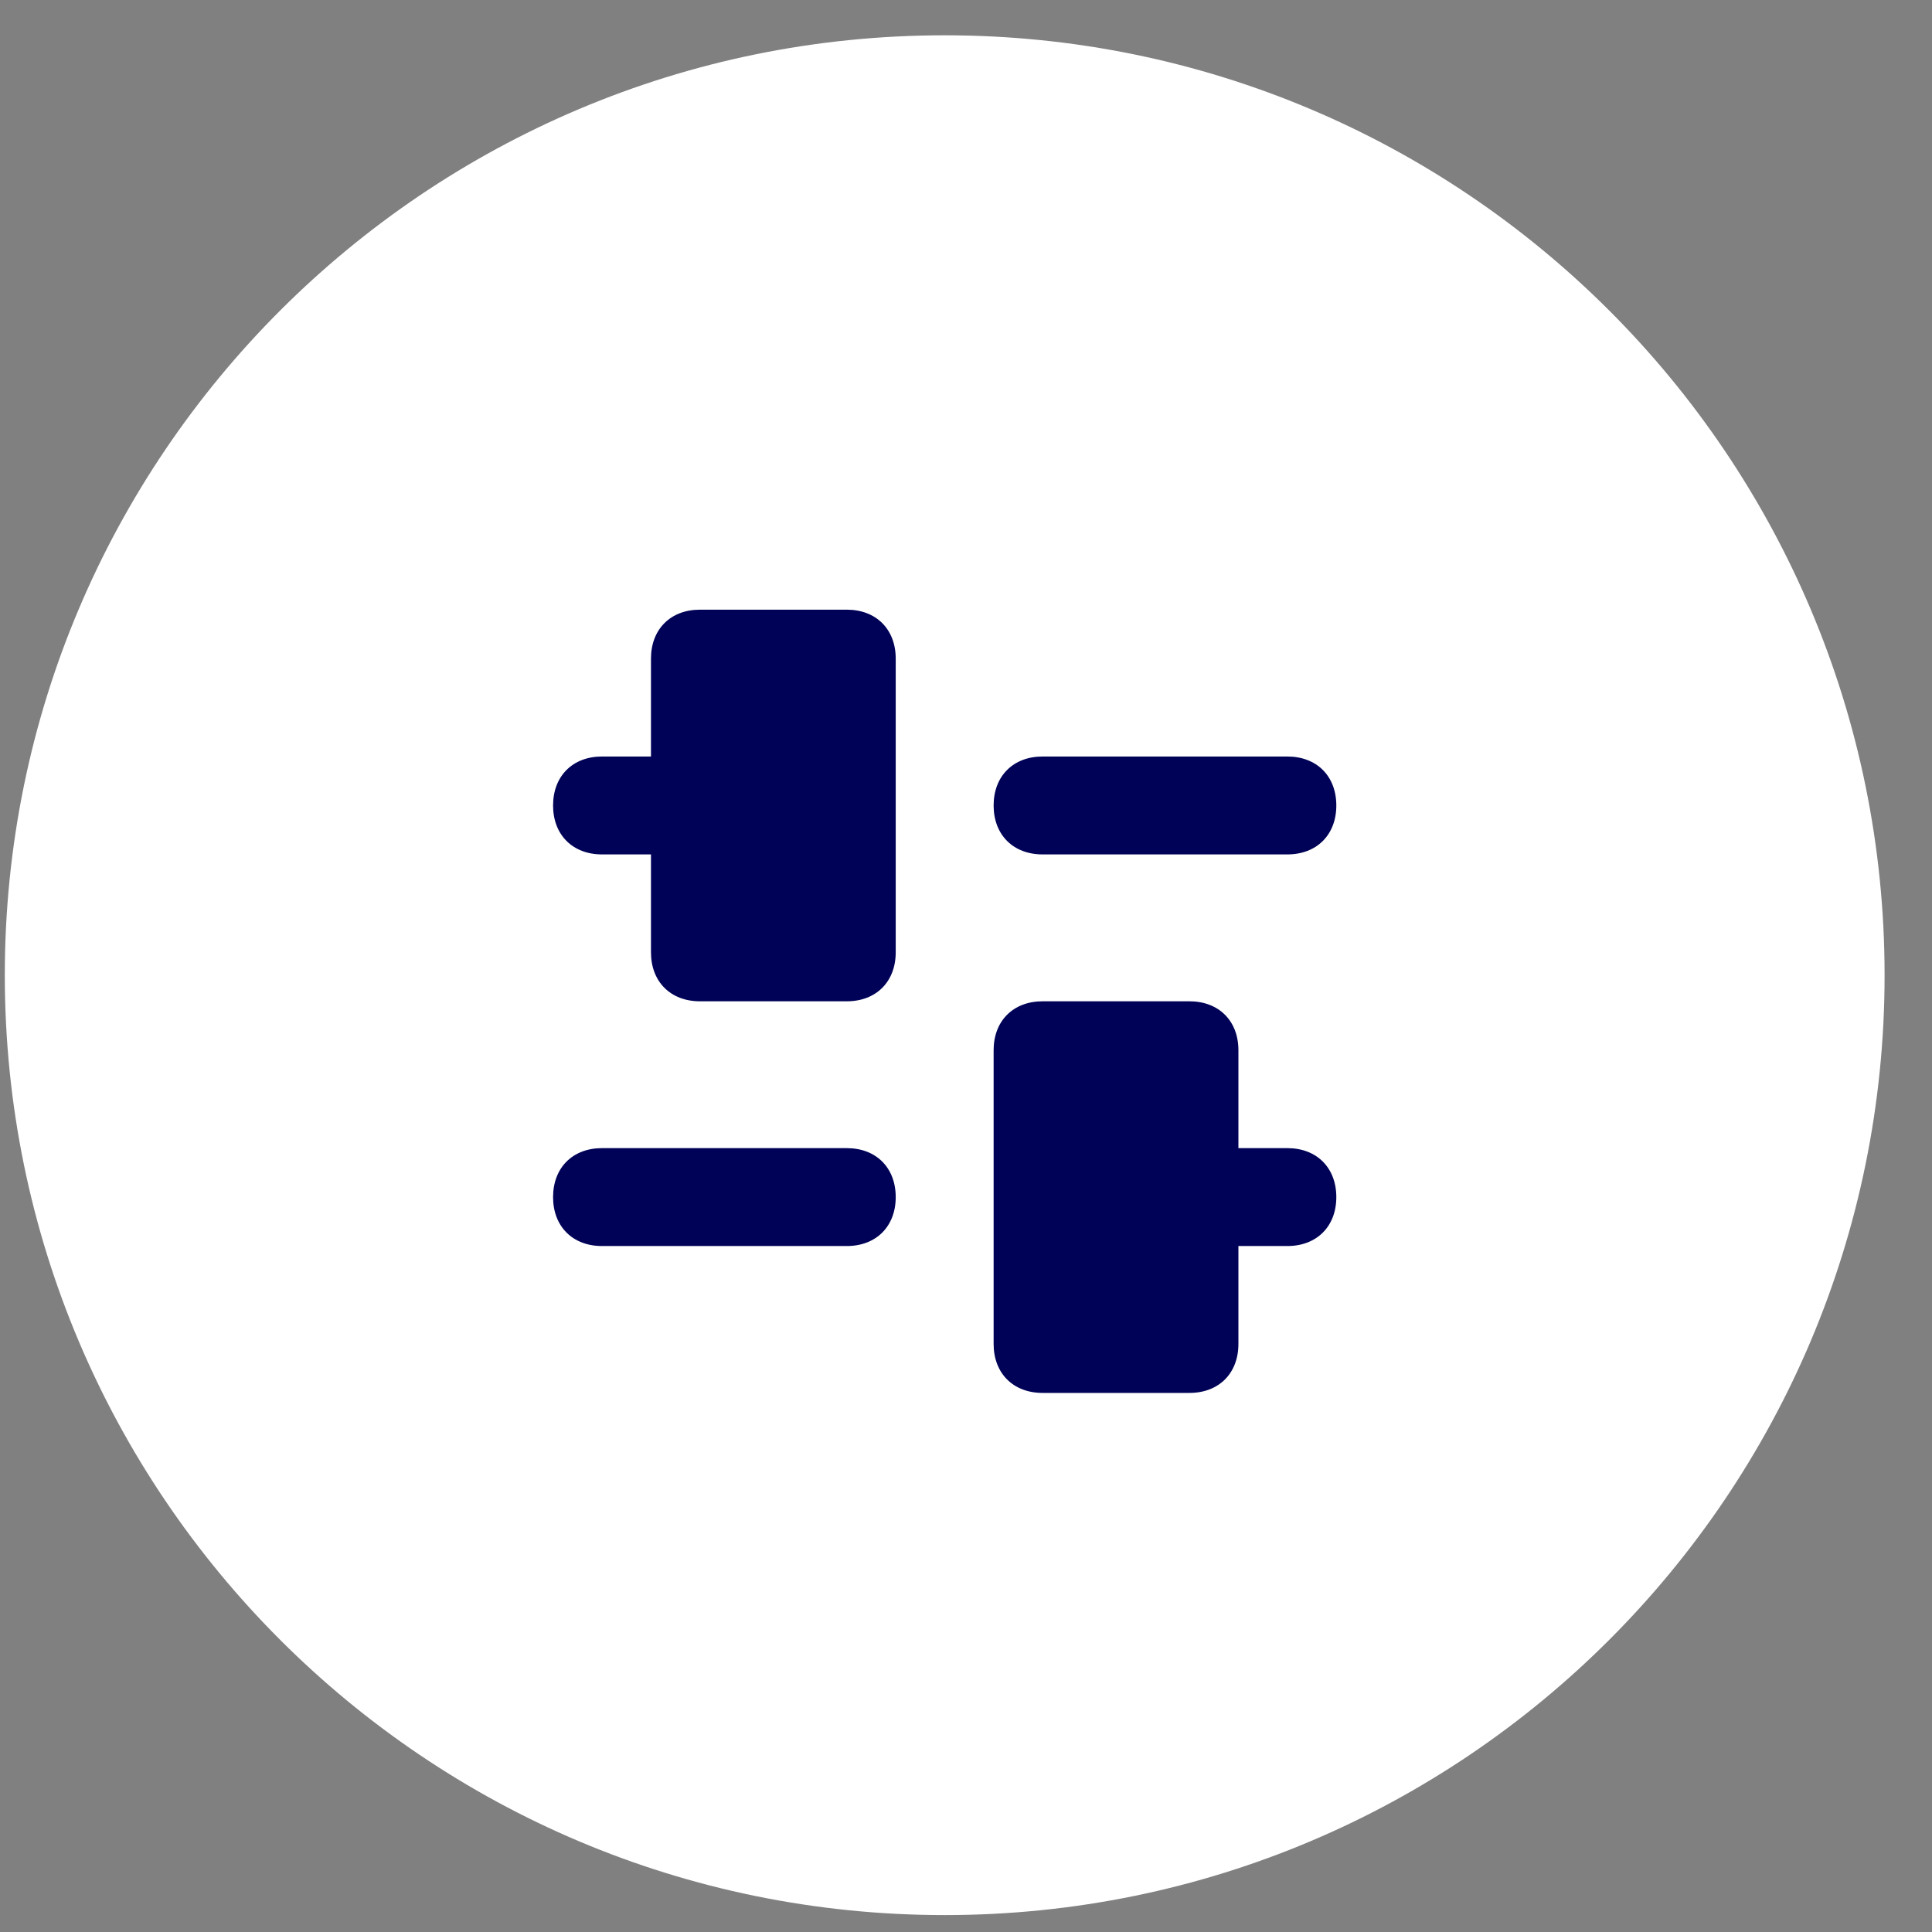
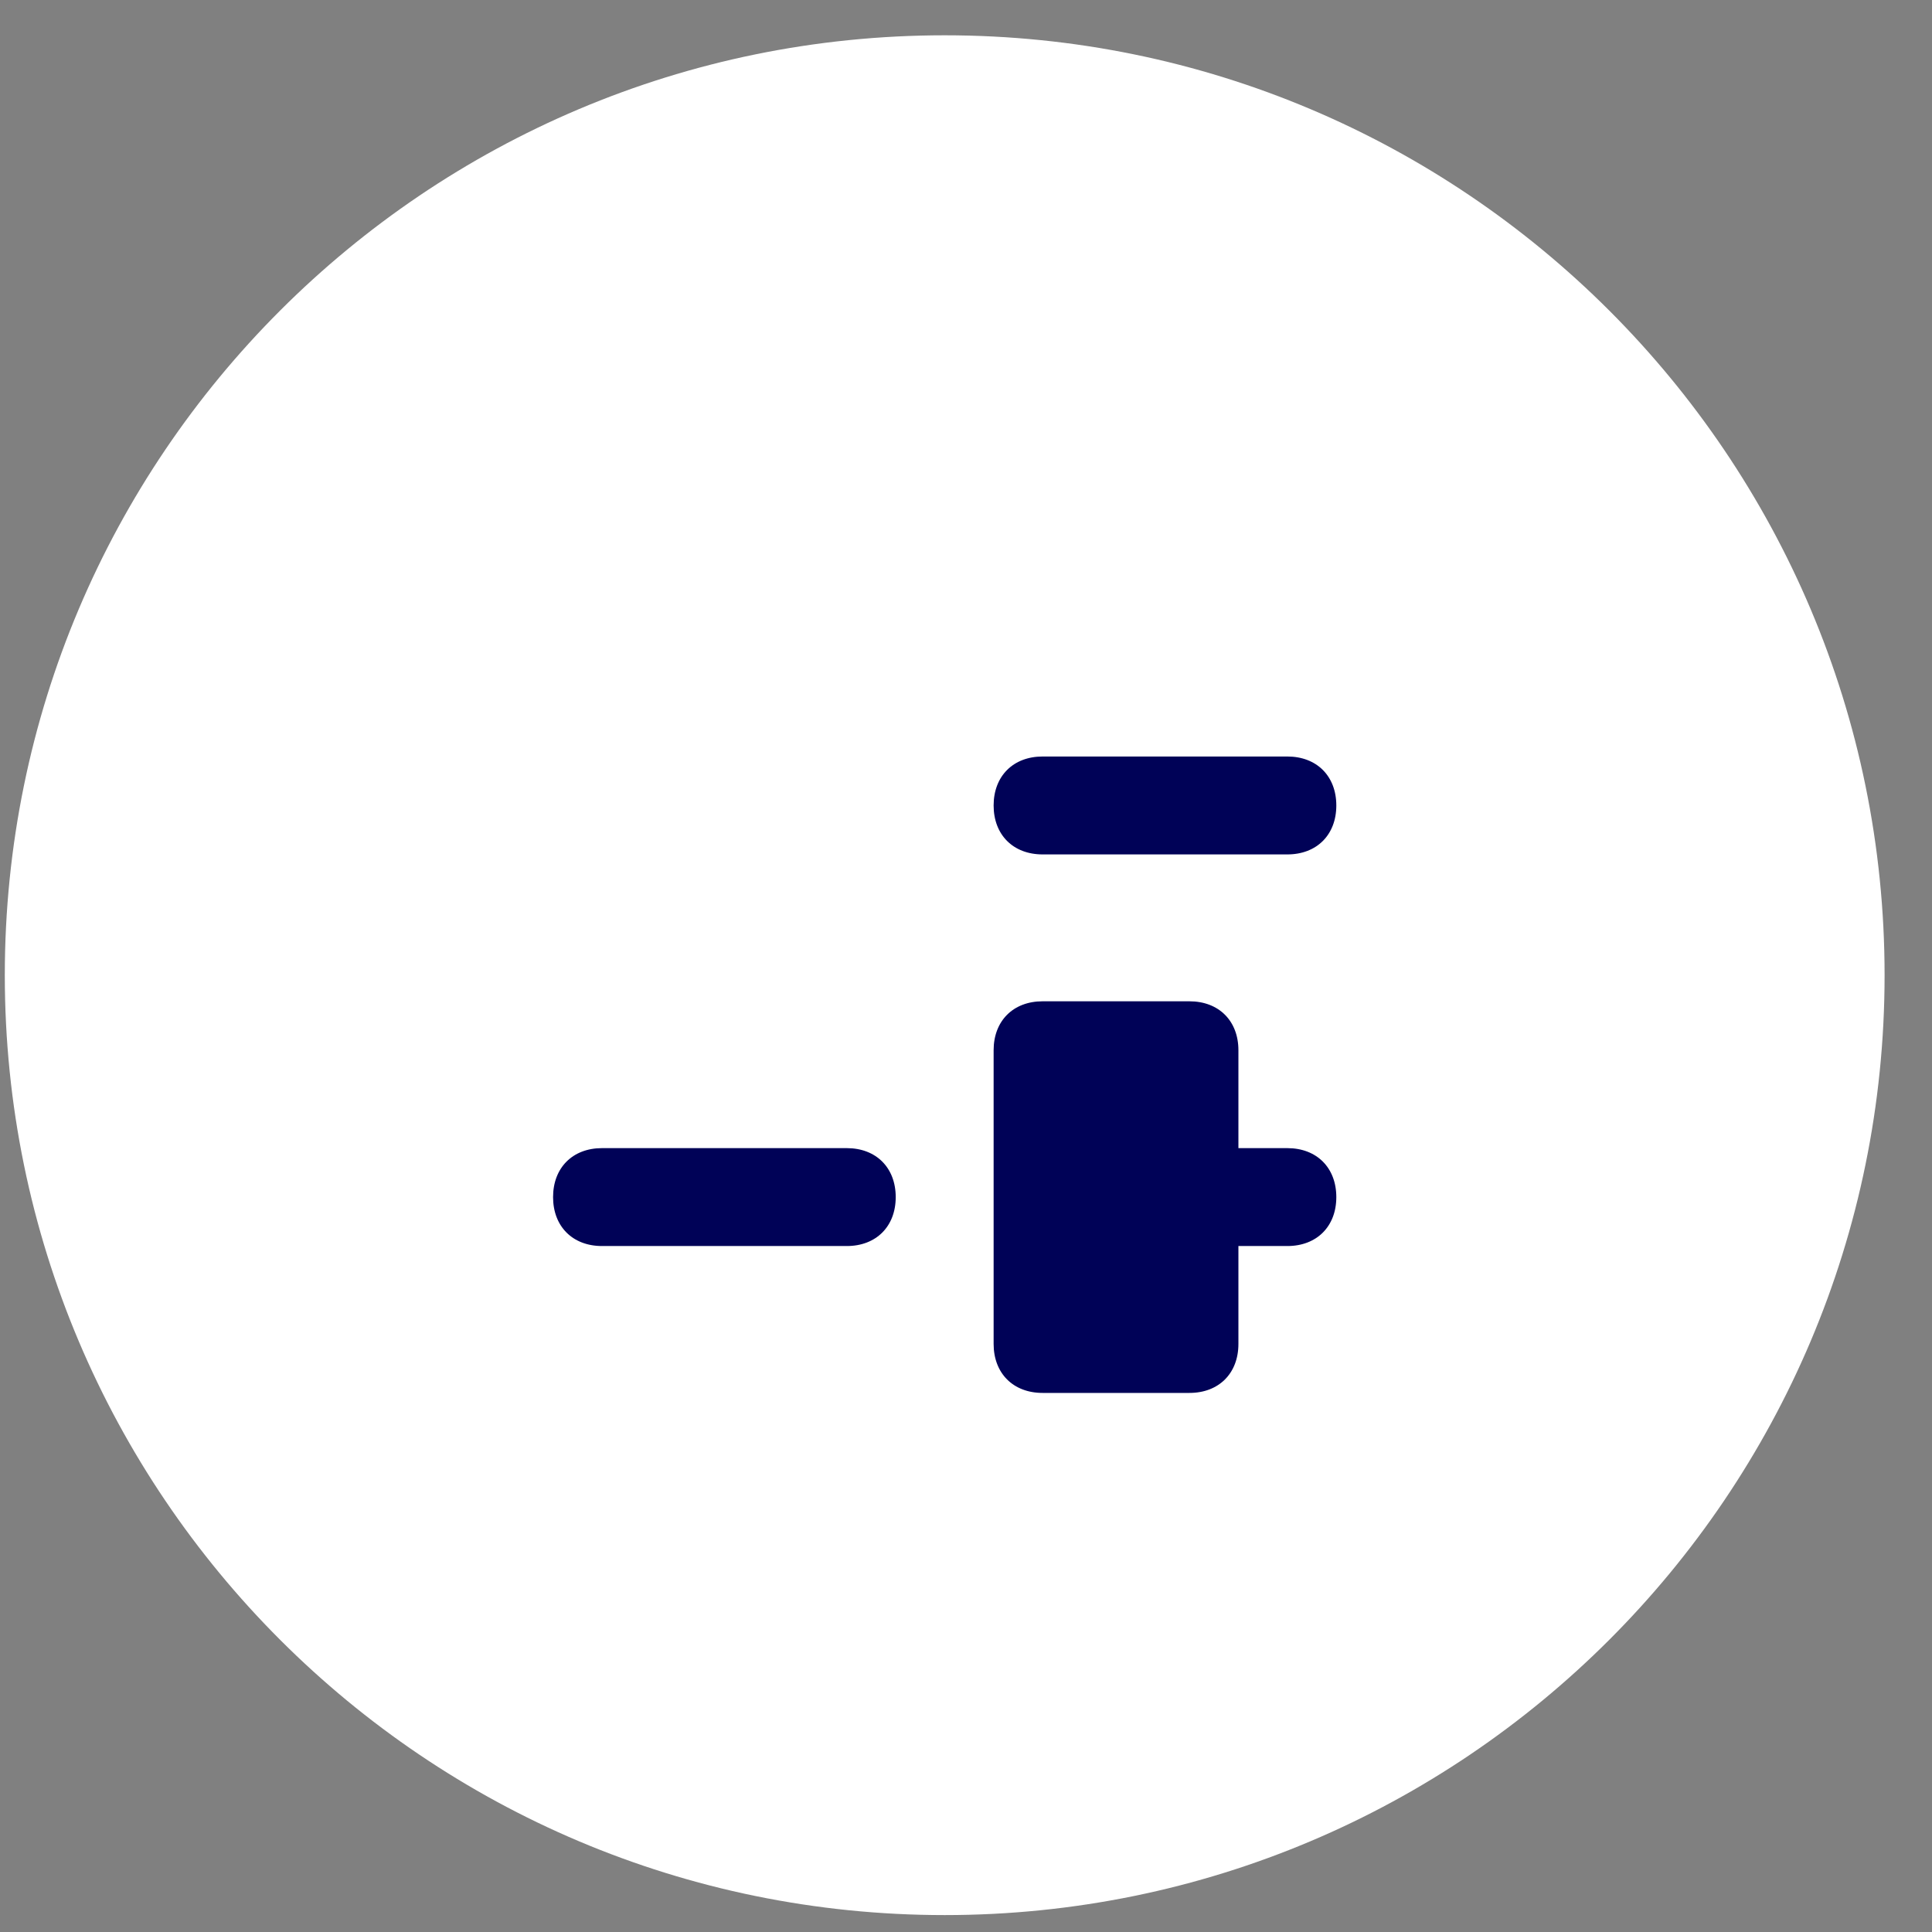
<svg xmlns="http://www.w3.org/2000/svg" width="37" height="37" viewBox="0 0 37 37" fill="none">
  <rect x="0" y="0" width="37" height="37" fill="#808080" stroke="none" />
  <path d="M18.092 36.676C28.033 36.676 36.092 28.617 36.092 18.676C36.092 8.735 28.033 0.676 18.092 0.676C8.151 0.676 0.092 8.735 0.092 18.676C0.092 28.617 8.151 36.676 18.092 36.676Z" fill="white" />
  <g clip-path="url(#clip0_1441_2316)">
    <path d="M24.654 14.488H19.967C19.404 14.488 19.029 14.863 19.029 15.426C19.029 15.988 19.404 16.363 19.967 16.363H24.654C25.217 16.363 25.592 15.988 25.592 15.426C25.592 14.863 25.217 14.488 24.654 14.488Z" fill="#000257" />
-     <path d="M11.529 16.363H12.467V18.238C12.467 18.801 12.842 19.176 13.404 19.176H16.217C16.779 19.176 17.154 18.801 17.154 18.238V12.613C17.154 12.051 16.779 11.676 16.217 11.676H13.404C12.842 11.676 12.467 12.051 12.467 12.613V14.488H11.529C10.967 14.488 10.592 14.863 10.592 15.426C10.592 15.988 10.967 16.363 11.529 16.363Z" fill="#000257" />
    <path d="M11.529 23.863H16.217C16.779 23.863 17.154 23.488 17.154 22.926C17.154 22.363 16.779 21.988 16.217 21.988H11.529C10.967 21.988 10.592 22.363 10.592 22.926C10.592 23.488 10.967 23.863 11.529 23.863Z" fill="#000257" />
    <path d="M24.654 21.988H23.717V20.113C23.717 19.551 23.342 19.176 22.779 19.176H19.967C19.404 19.176 19.029 19.551 19.029 20.113V25.738C19.029 26.301 19.404 26.676 19.967 26.676H22.779C23.342 26.676 23.717 26.301 23.717 25.738V23.863H24.654C25.217 23.863 25.592 23.488 25.592 22.926C25.592 22.363 25.217 21.988 24.654 21.988Z" fill="#000257" />
  </g>
  <defs>
    <clipPath id="clip0_1441_2316">
      <rect width="15" height="15" fill="white" transform="translate(10.592 11.676)" />
    </clipPath>
  </defs>
</svg>